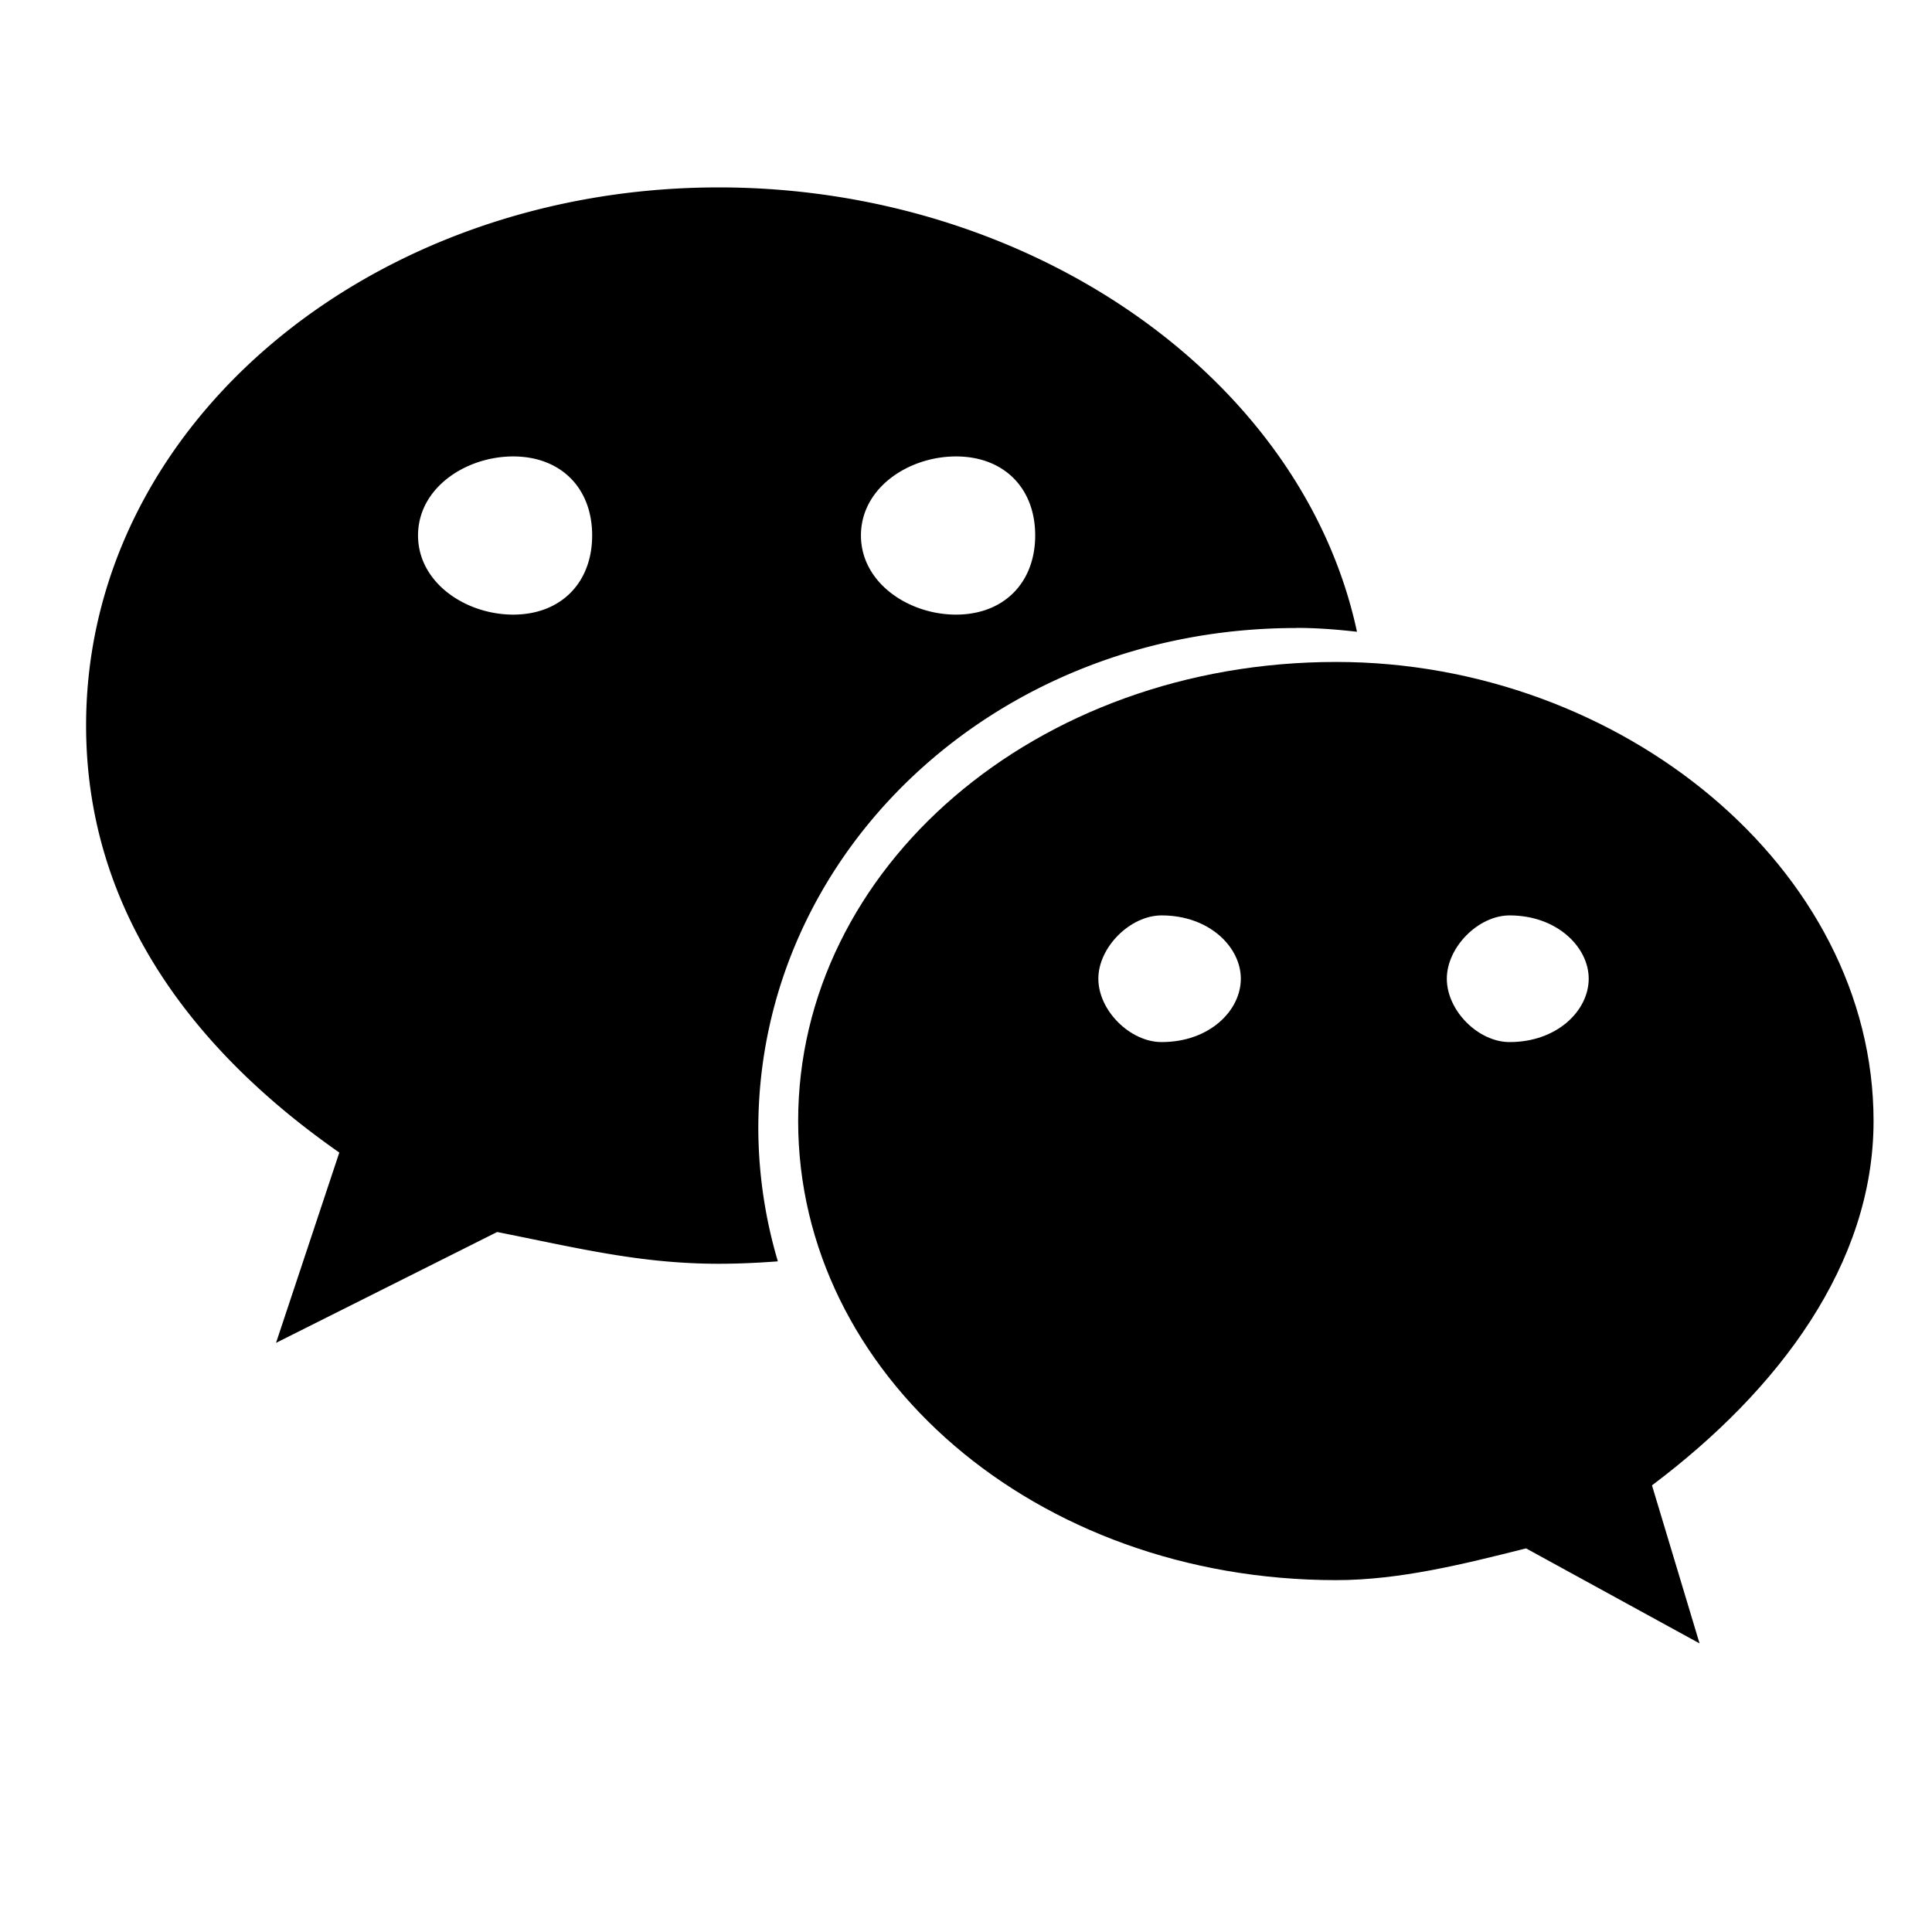
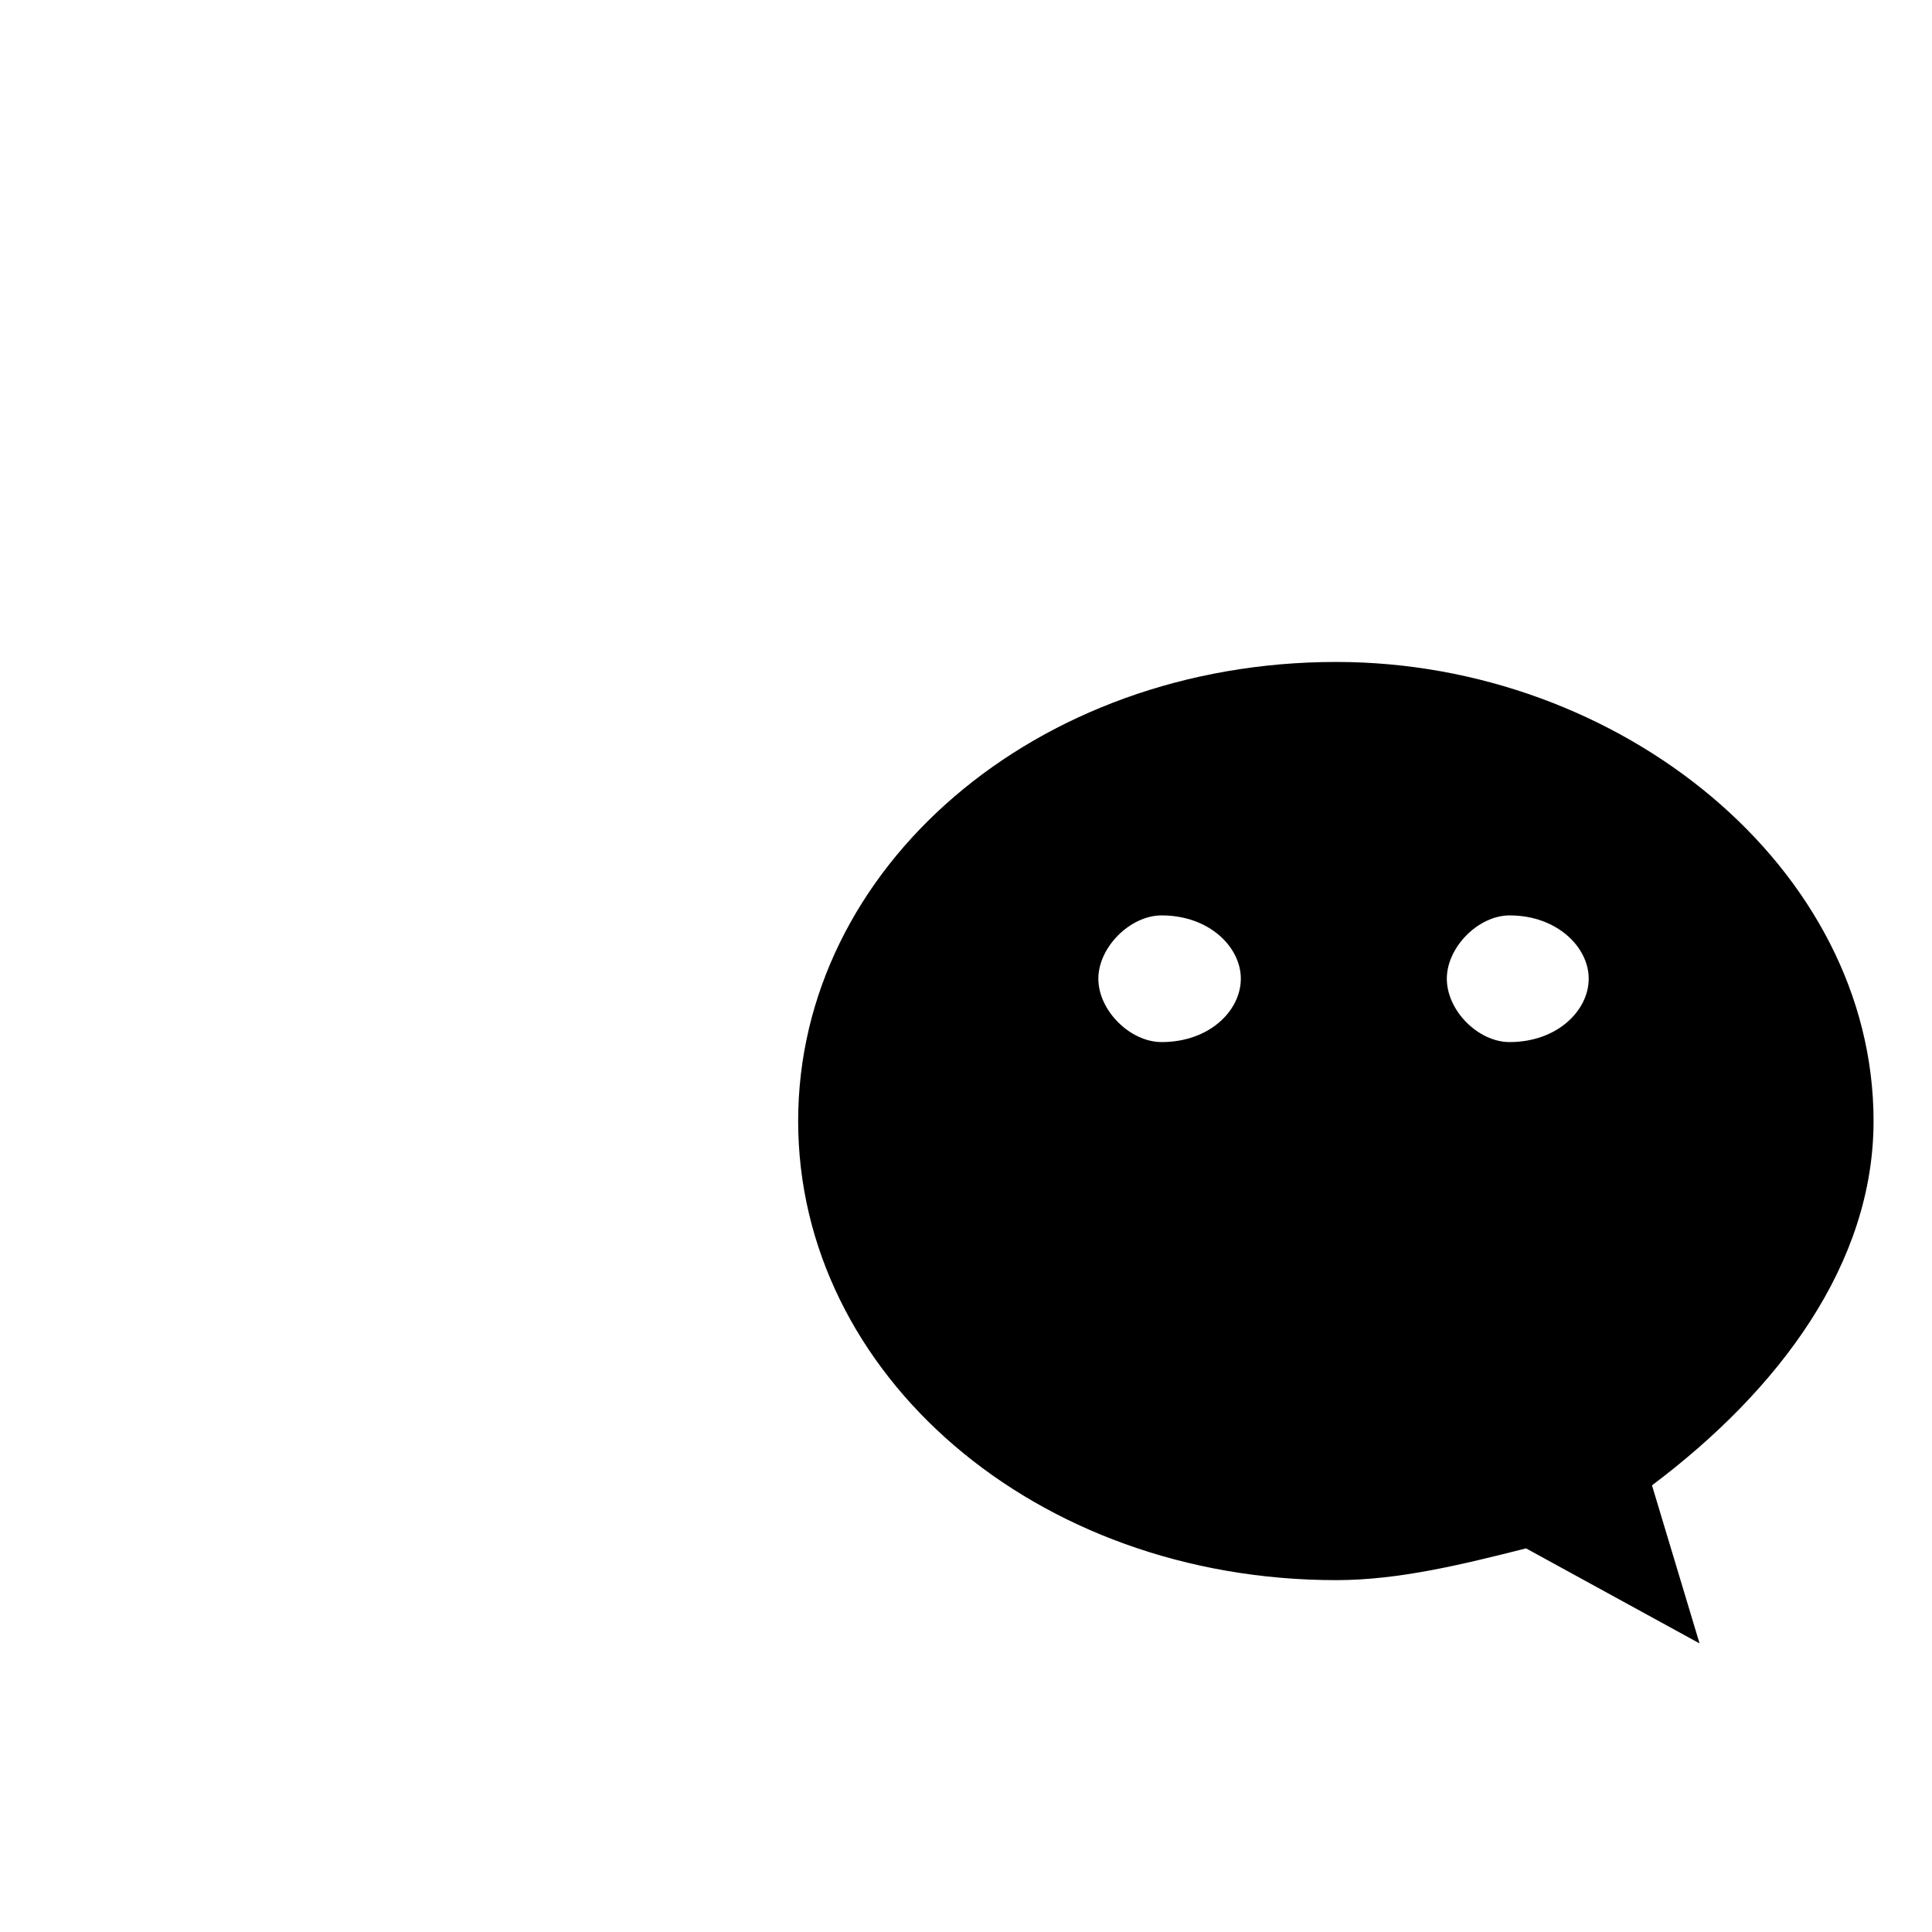
<svg xmlns="http://www.w3.org/2000/svg" t="1548229435002" class="icon" style="" viewBox="0 0 1024 1024" version="1.1" p-id="14412" width="200" height="200">
  <defs>
    <style type="text/css" />
  </defs>
-   <path d="M686.976 332.8c10.88 0 21.632 0.832 32.256 2.048-28.992-135.104-173.44-235.52-338.304-235.52-184.32 0-335.296 125.632-335.296 285.184 0 92.096 50.24 167.68 134.208 226.368l-33.536 100.864 117.184-58.752c41.984 8.32 75.648 16.832 117.44 16.832 10.56 0 20.992-0.512 31.36-1.28a249.664 249.664 0 0 1-10.368-70.336c0-146.496 125.76-265.344 285.056-265.344zM506.688 241.92c25.28 0 41.984 16.64 41.984 41.856 0 25.152-16.704 41.984-41.984 41.984-25.088 0-50.368-16.832-50.368-41.984 0-25.216 25.28-41.856 50.368-41.856zM272 325.76c-25.088 0-50.432-16.832-50.432-41.984 0-25.216 25.344-41.856 50.432-41.856 25.152 0 41.856 16.64 41.856 41.856 0 25.152-16.64 41.984-41.856 41.984z" fill="#000000" p-id="14413" />
  <path d="M993.024 594.176c0-134.08-134.144-243.328-284.8-243.328-159.552 0-285.184 109.248-285.184 243.328 0 134.272 125.632 243.328 285.184 243.328 33.344 0 67.072-8.384 100.608-16.832l91.968 50.368-25.216-83.776c67.328-50.56 117.44-117.44 117.44-193.088zM615.68 552.32c-16.64 0-33.536-16.64-33.536-33.6 0-16.64 16.832-33.536 33.536-33.536 25.344 0 41.984 16.832 41.984 33.536 0 16.96-16.64 33.6-41.984 33.6z m184.448 0c-16.64 0-33.28-16.64-33.28-33.6 0-16.64 16.64-33.536 33.28-33.536 25.152 0 41.92 16.832 41.92 33.536 0 16.96-16.768 33.6-41.92 33.6z" fill="#000000" p-id="14414" />
</svg>